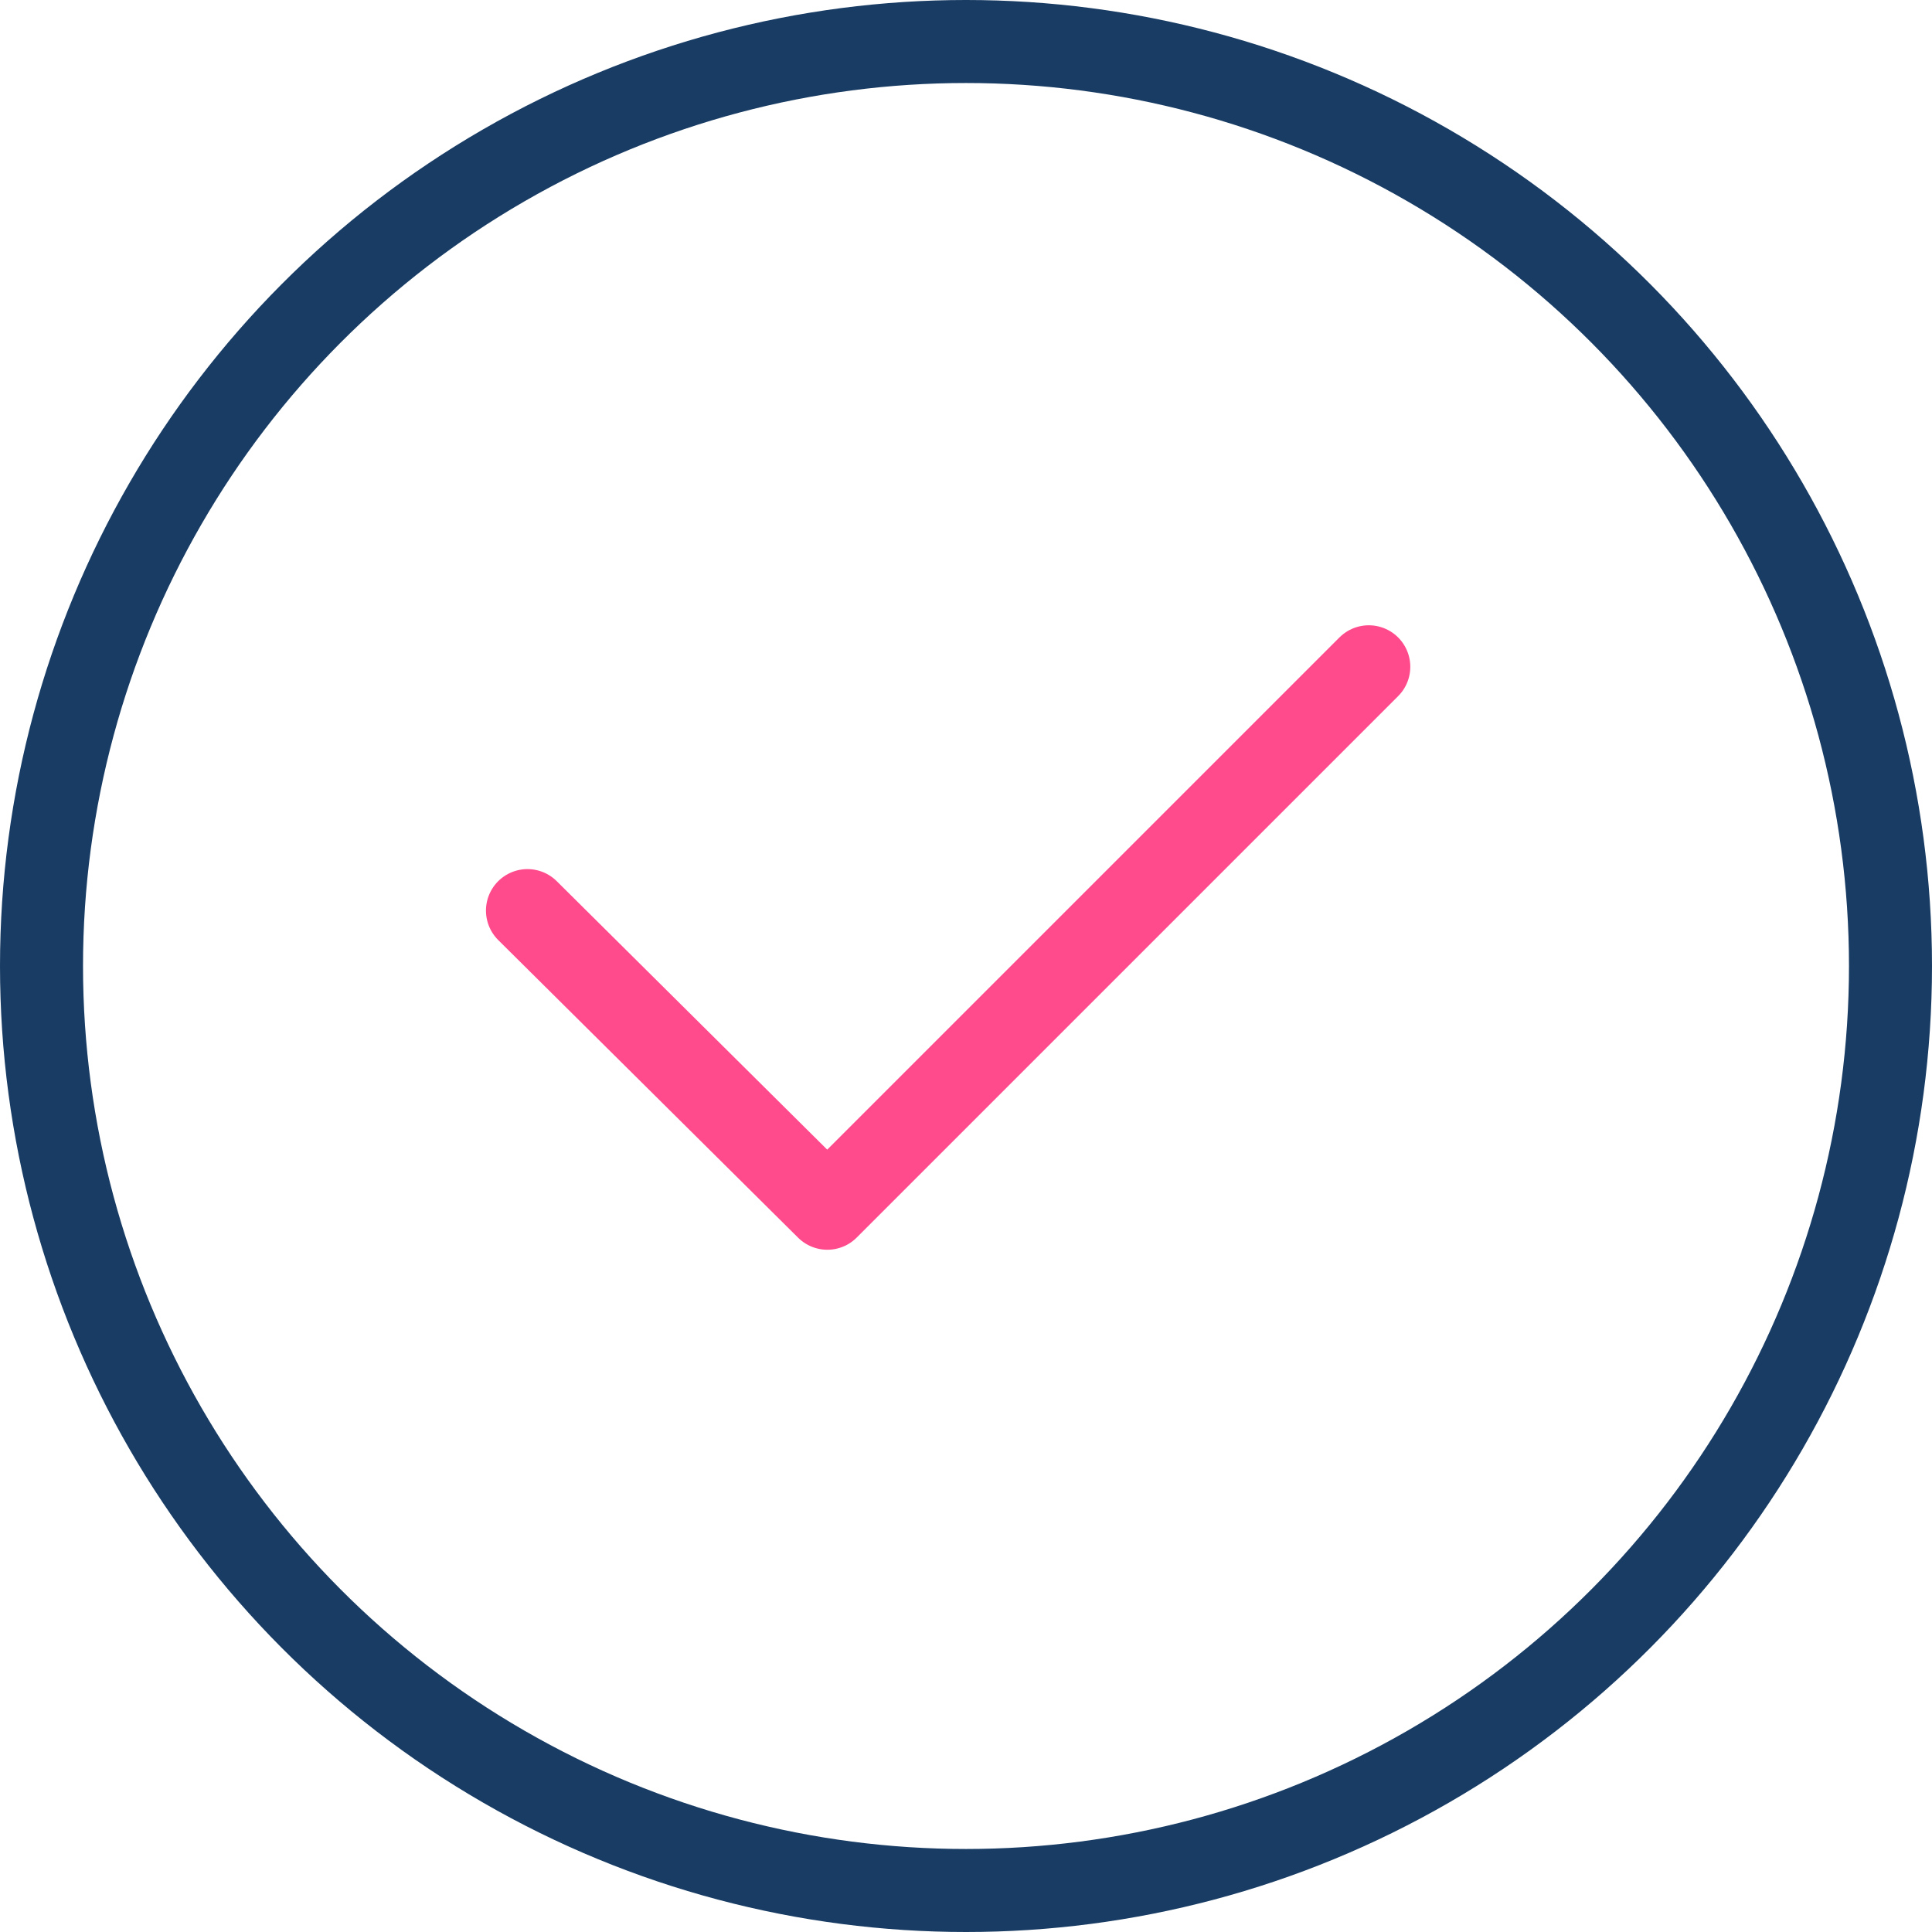
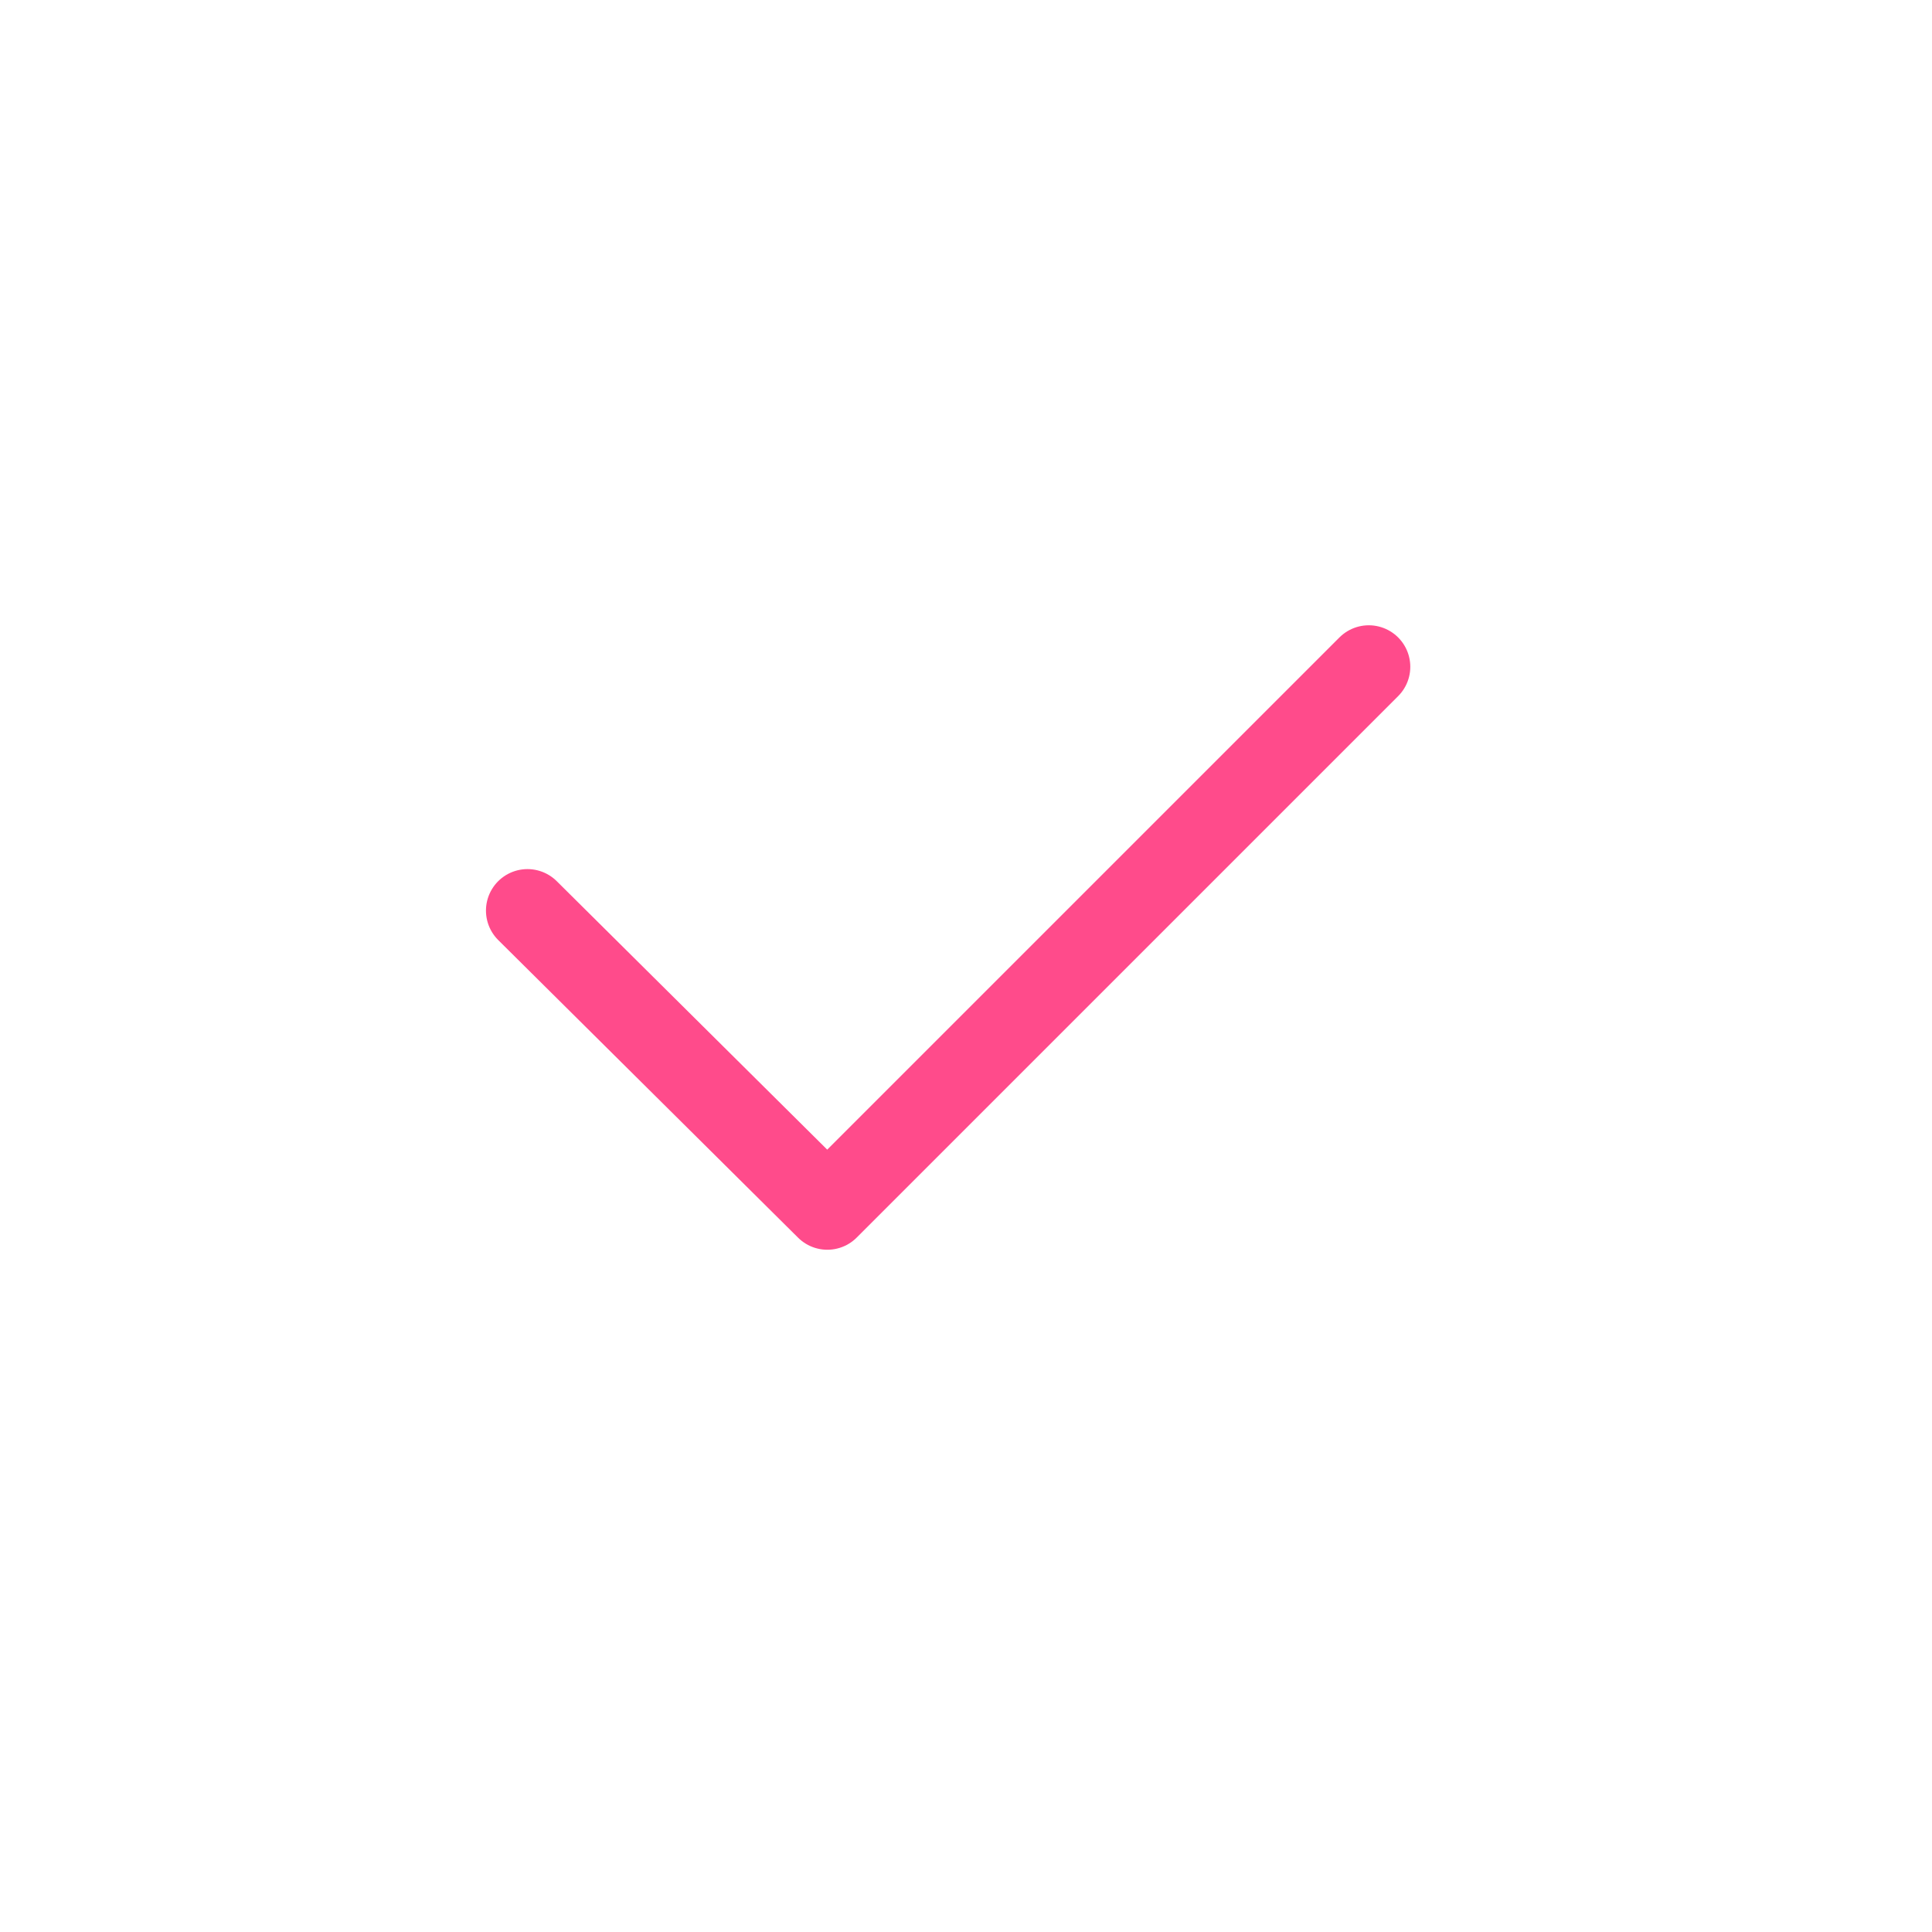
<svg xmlns="http://www.w3.org/2000/svg" version="1.1" width="512" height="512" x="0" y="0" viewBox="0 0 512 512" style="enable-background:new 0 0 512 512" xml:space="preserve" class="">
  <g>
-     <circle cx="256" cy="256" r="245" style="stroke-width:22;stroke-miterlimit:10;" fill="none" stroke="#183c64" stroke-width="22" stroke-miterlimit="10" data-original="#000000" opacity="1" />
    <path d="m139.786 241.32 79.467 78.875 143.49-143.49" style="stroke-width:22;stroke-linecap:round;stroke-linejoin:round;stroke-miterlimit:10;" fill="none" stroke="#ff4b8b" stroke-width="22" stroke-linecap="round" stroke-linejoin="round" stroke-miterlimit="10" data-original="#33cccc" opacity="1" />
  </g>
</svg>